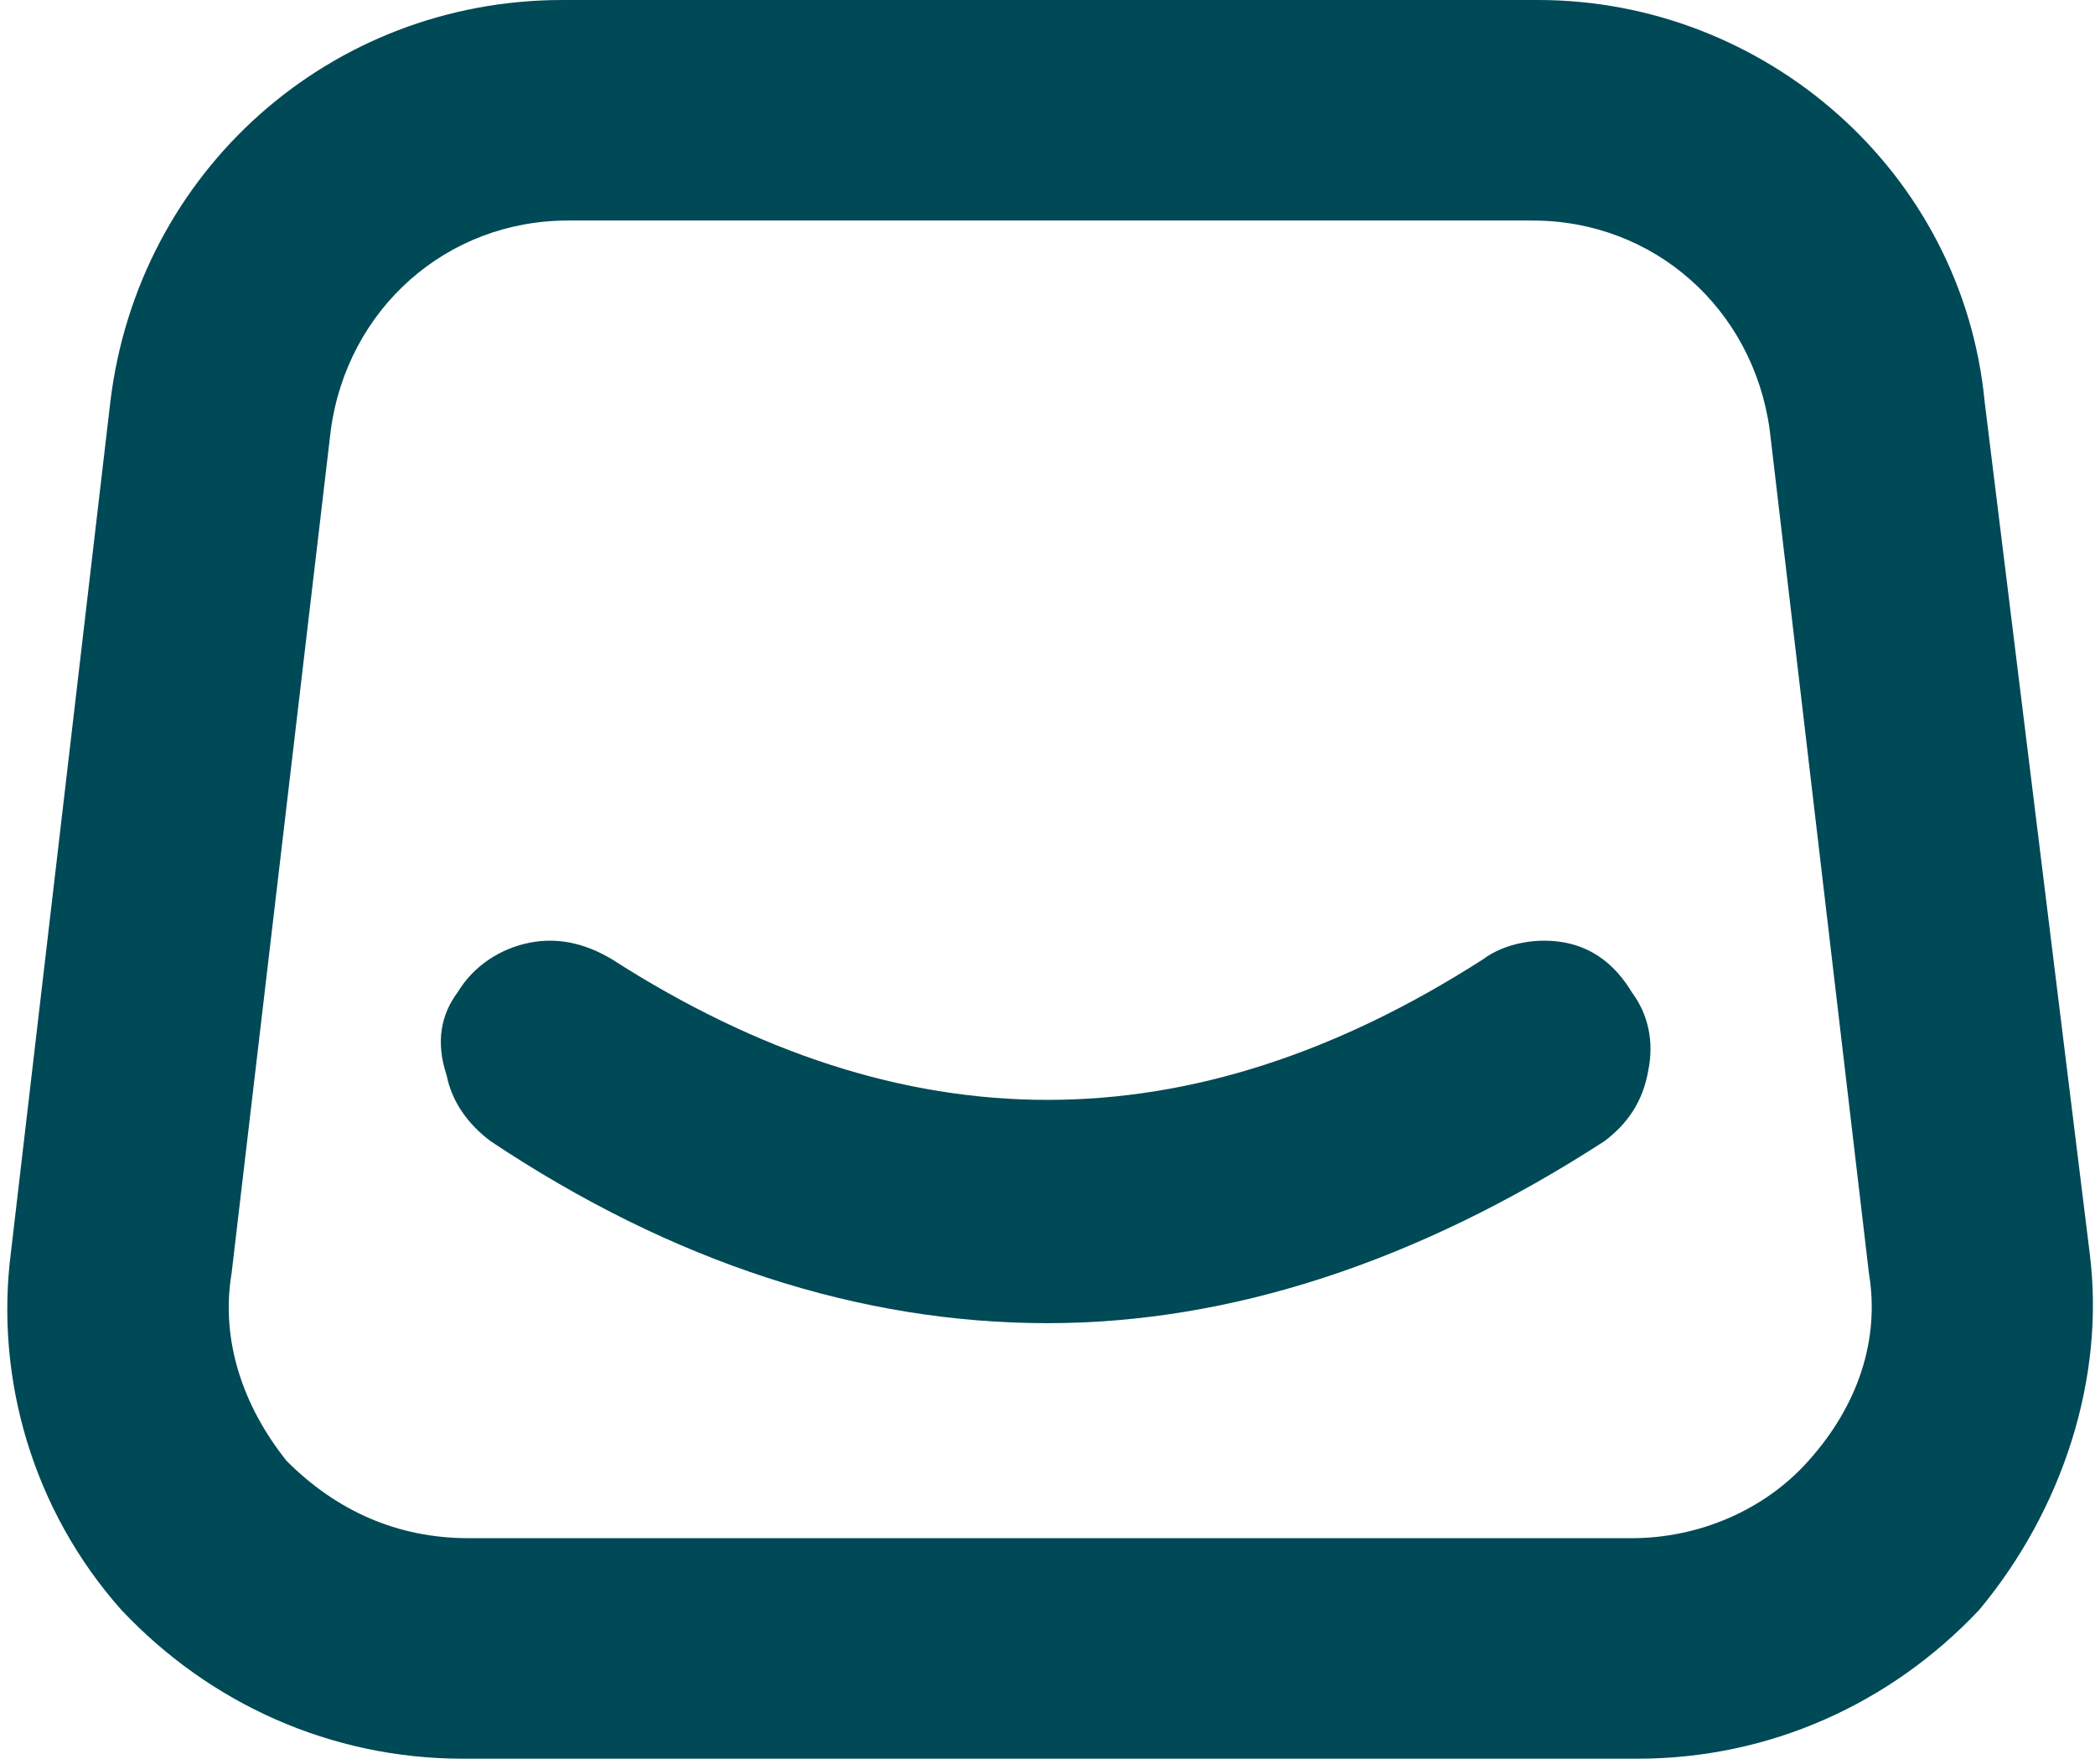
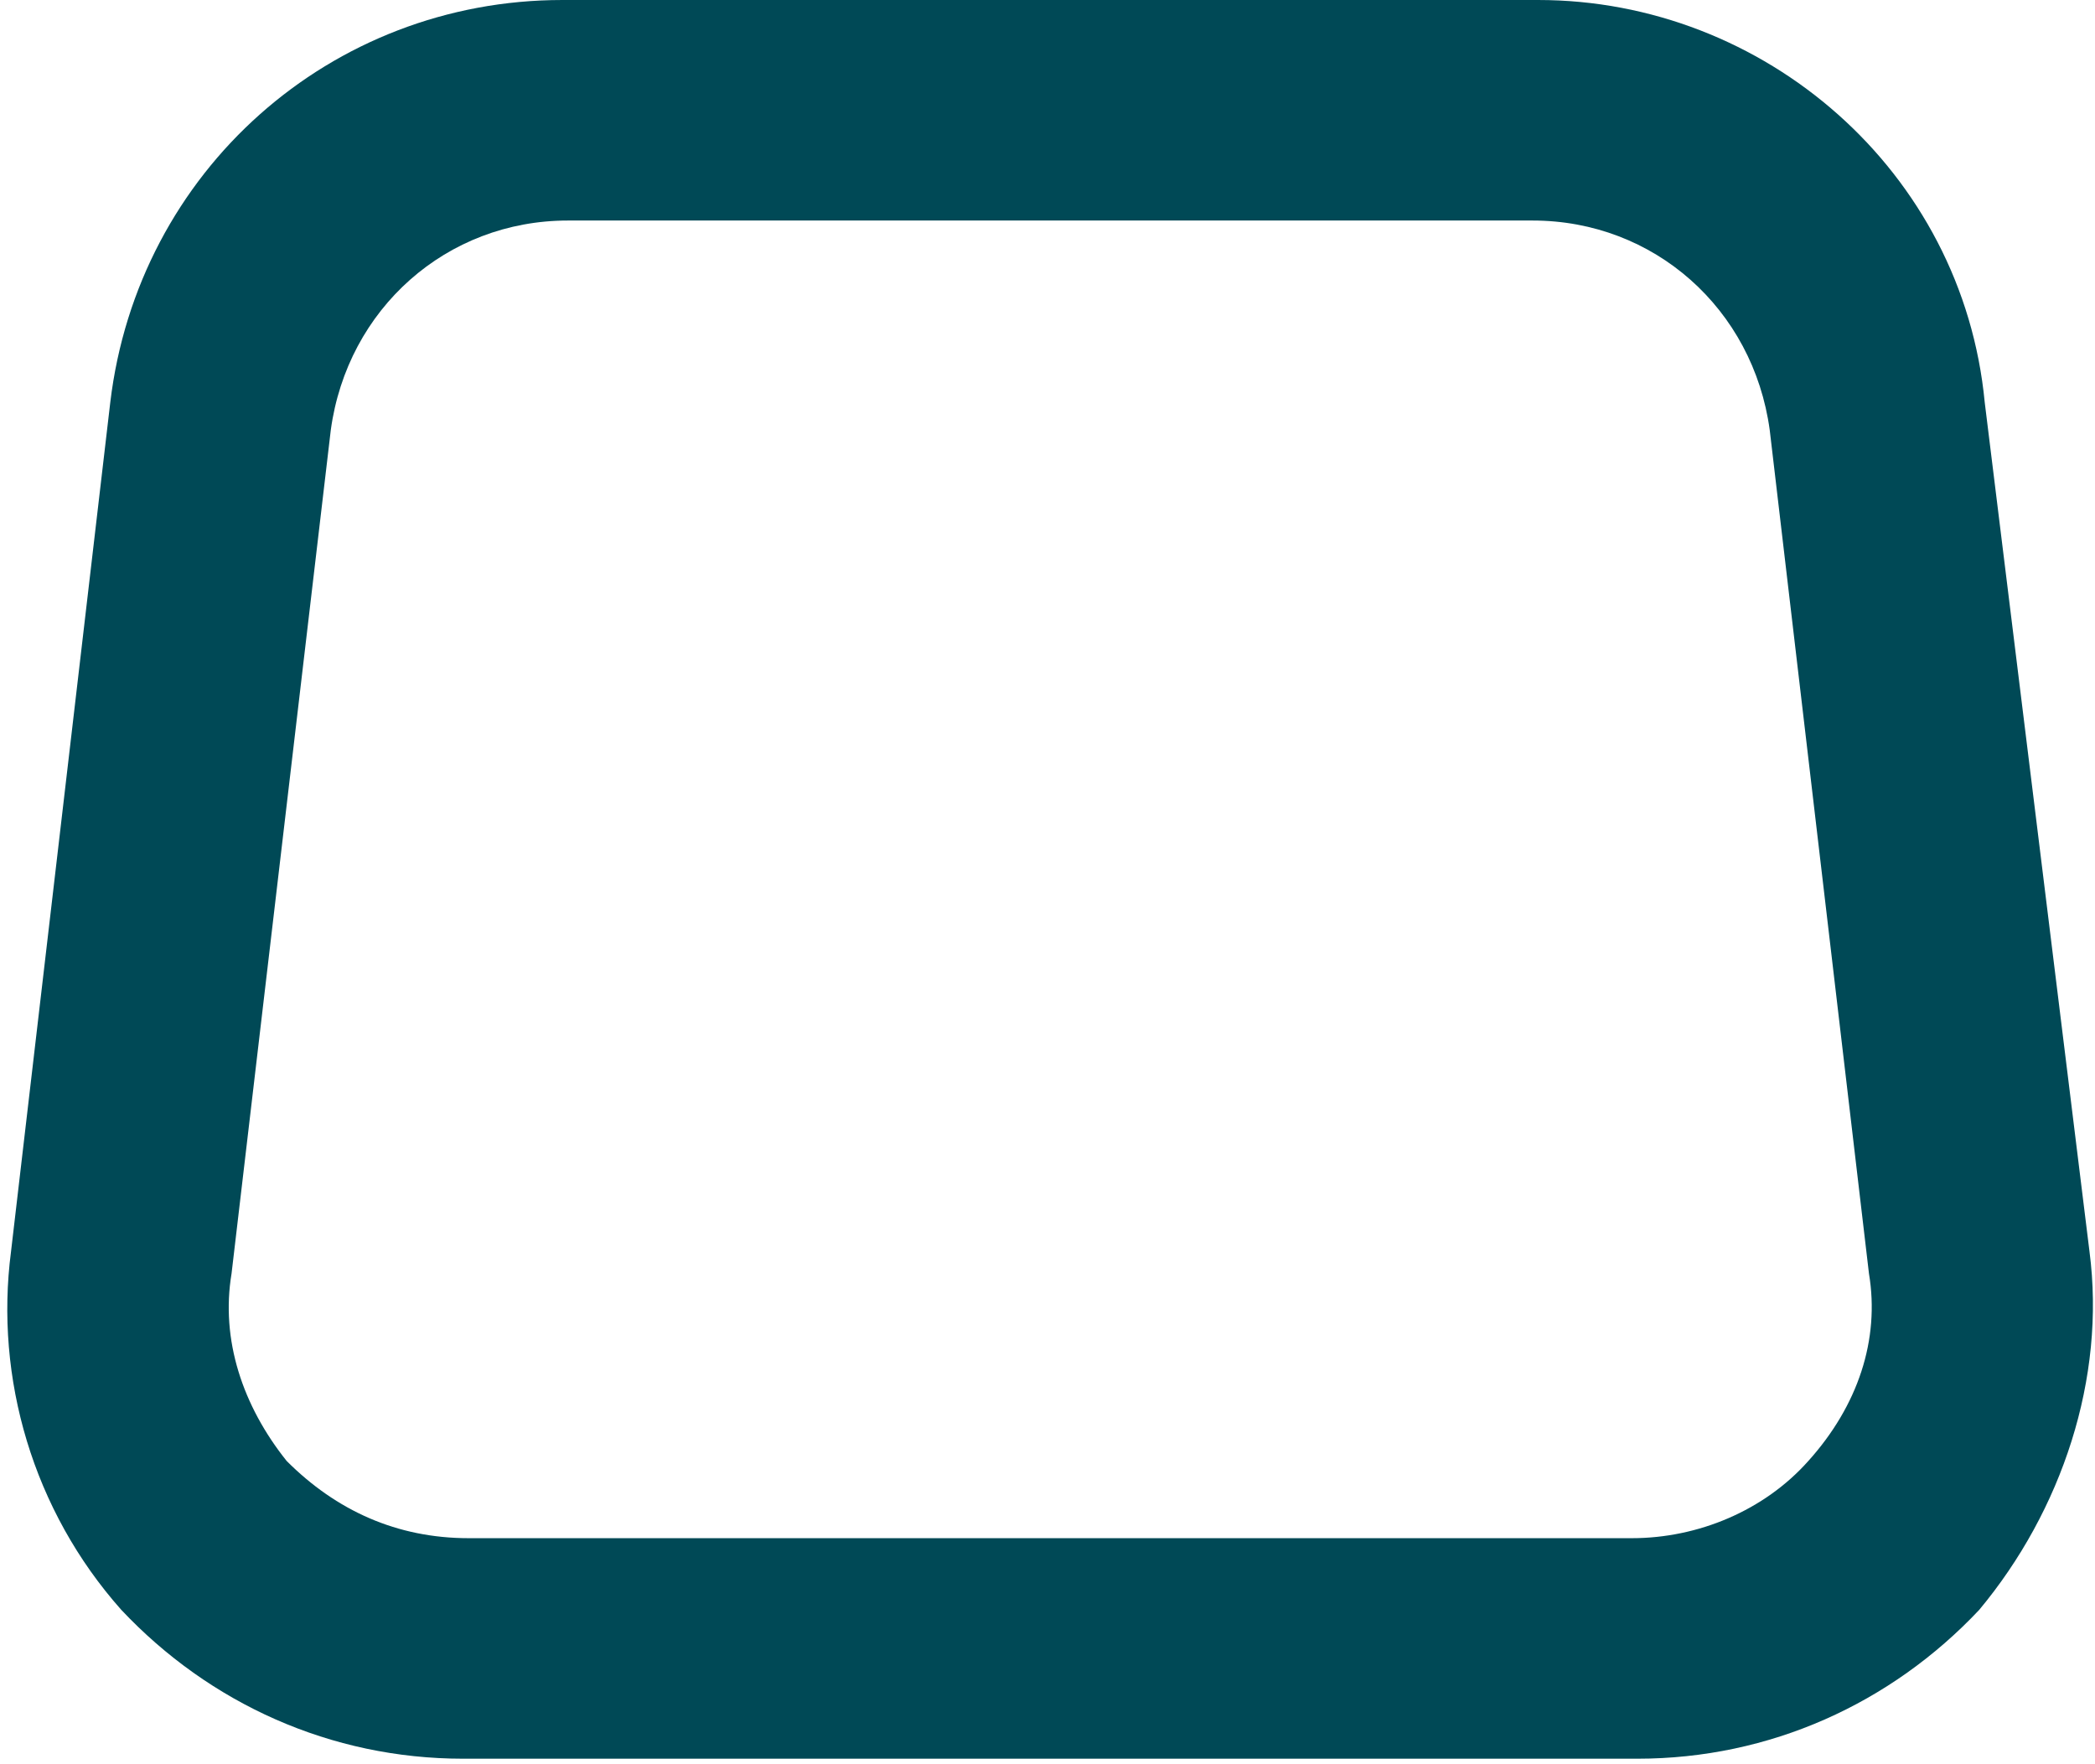
<svg xmlns="http://www.w3.org/2000/svg" version="1.2" viewBox="0 0 38 32" width="38" height="32">
  <title>salla</title>
  <style>
		.s0 { fill: #004956 } 
	</style>
  <path class="s0" d="m37.9 22.7l-1.9-15.4c-0.4-4.2-4-7.3-8.1-7.3h-17.7c-4.2 0-7.7 3.1-8.2 7.3l-1.8 15.4c-0.3 2.3 0.4 4.7 2 6.5 1.6 1.7 3.8 2.7 6.2 2.7h21.3c2.4 0 4.6-1 6.2-2.7 1.5-1.8 2.3-4.2 2-6.5zm-5.1 3.8c-0.8 0.9-2 1.4-3.2 1.4h-21.1c-1.3 0-2.4-0.5-3.3-1.4-0.8-1-1.2-2.2-1-3.4l1.8-15.3c0.3-2.2 2.1-3.8 4.3-3.8h17.5c2.2 0 4 1.6 4.3 3.8l1.8 15.3c0.2 1.2-0.2 2.4-1.1 3.4z" />
-   <path class="s0" d="m29.6 18c-0.3-0.5-0.7-0.8-1.2-0.9-0.5-0.1-1.1 0-1.5 0.3-5.3 3.4-10.5 3.4-15.8 0-0.5-0.3-1-0.4-1.5-0.3-0.5 0.1-1 0.4-1.3 0.9-0.3 0.4-0.4 0.9-0.2 1.5 0.1 0.5 0.4 0.9 0.8 1.2 3.3 2.2 6.7 3.3 10.1 3.3 3.3 0 6.7-1.1 10.1-3.3 0.4-0.3 0.7-0.7 0.8-1.3 0.1-0.5 0-1-0.3-1.4z" />
</svg>